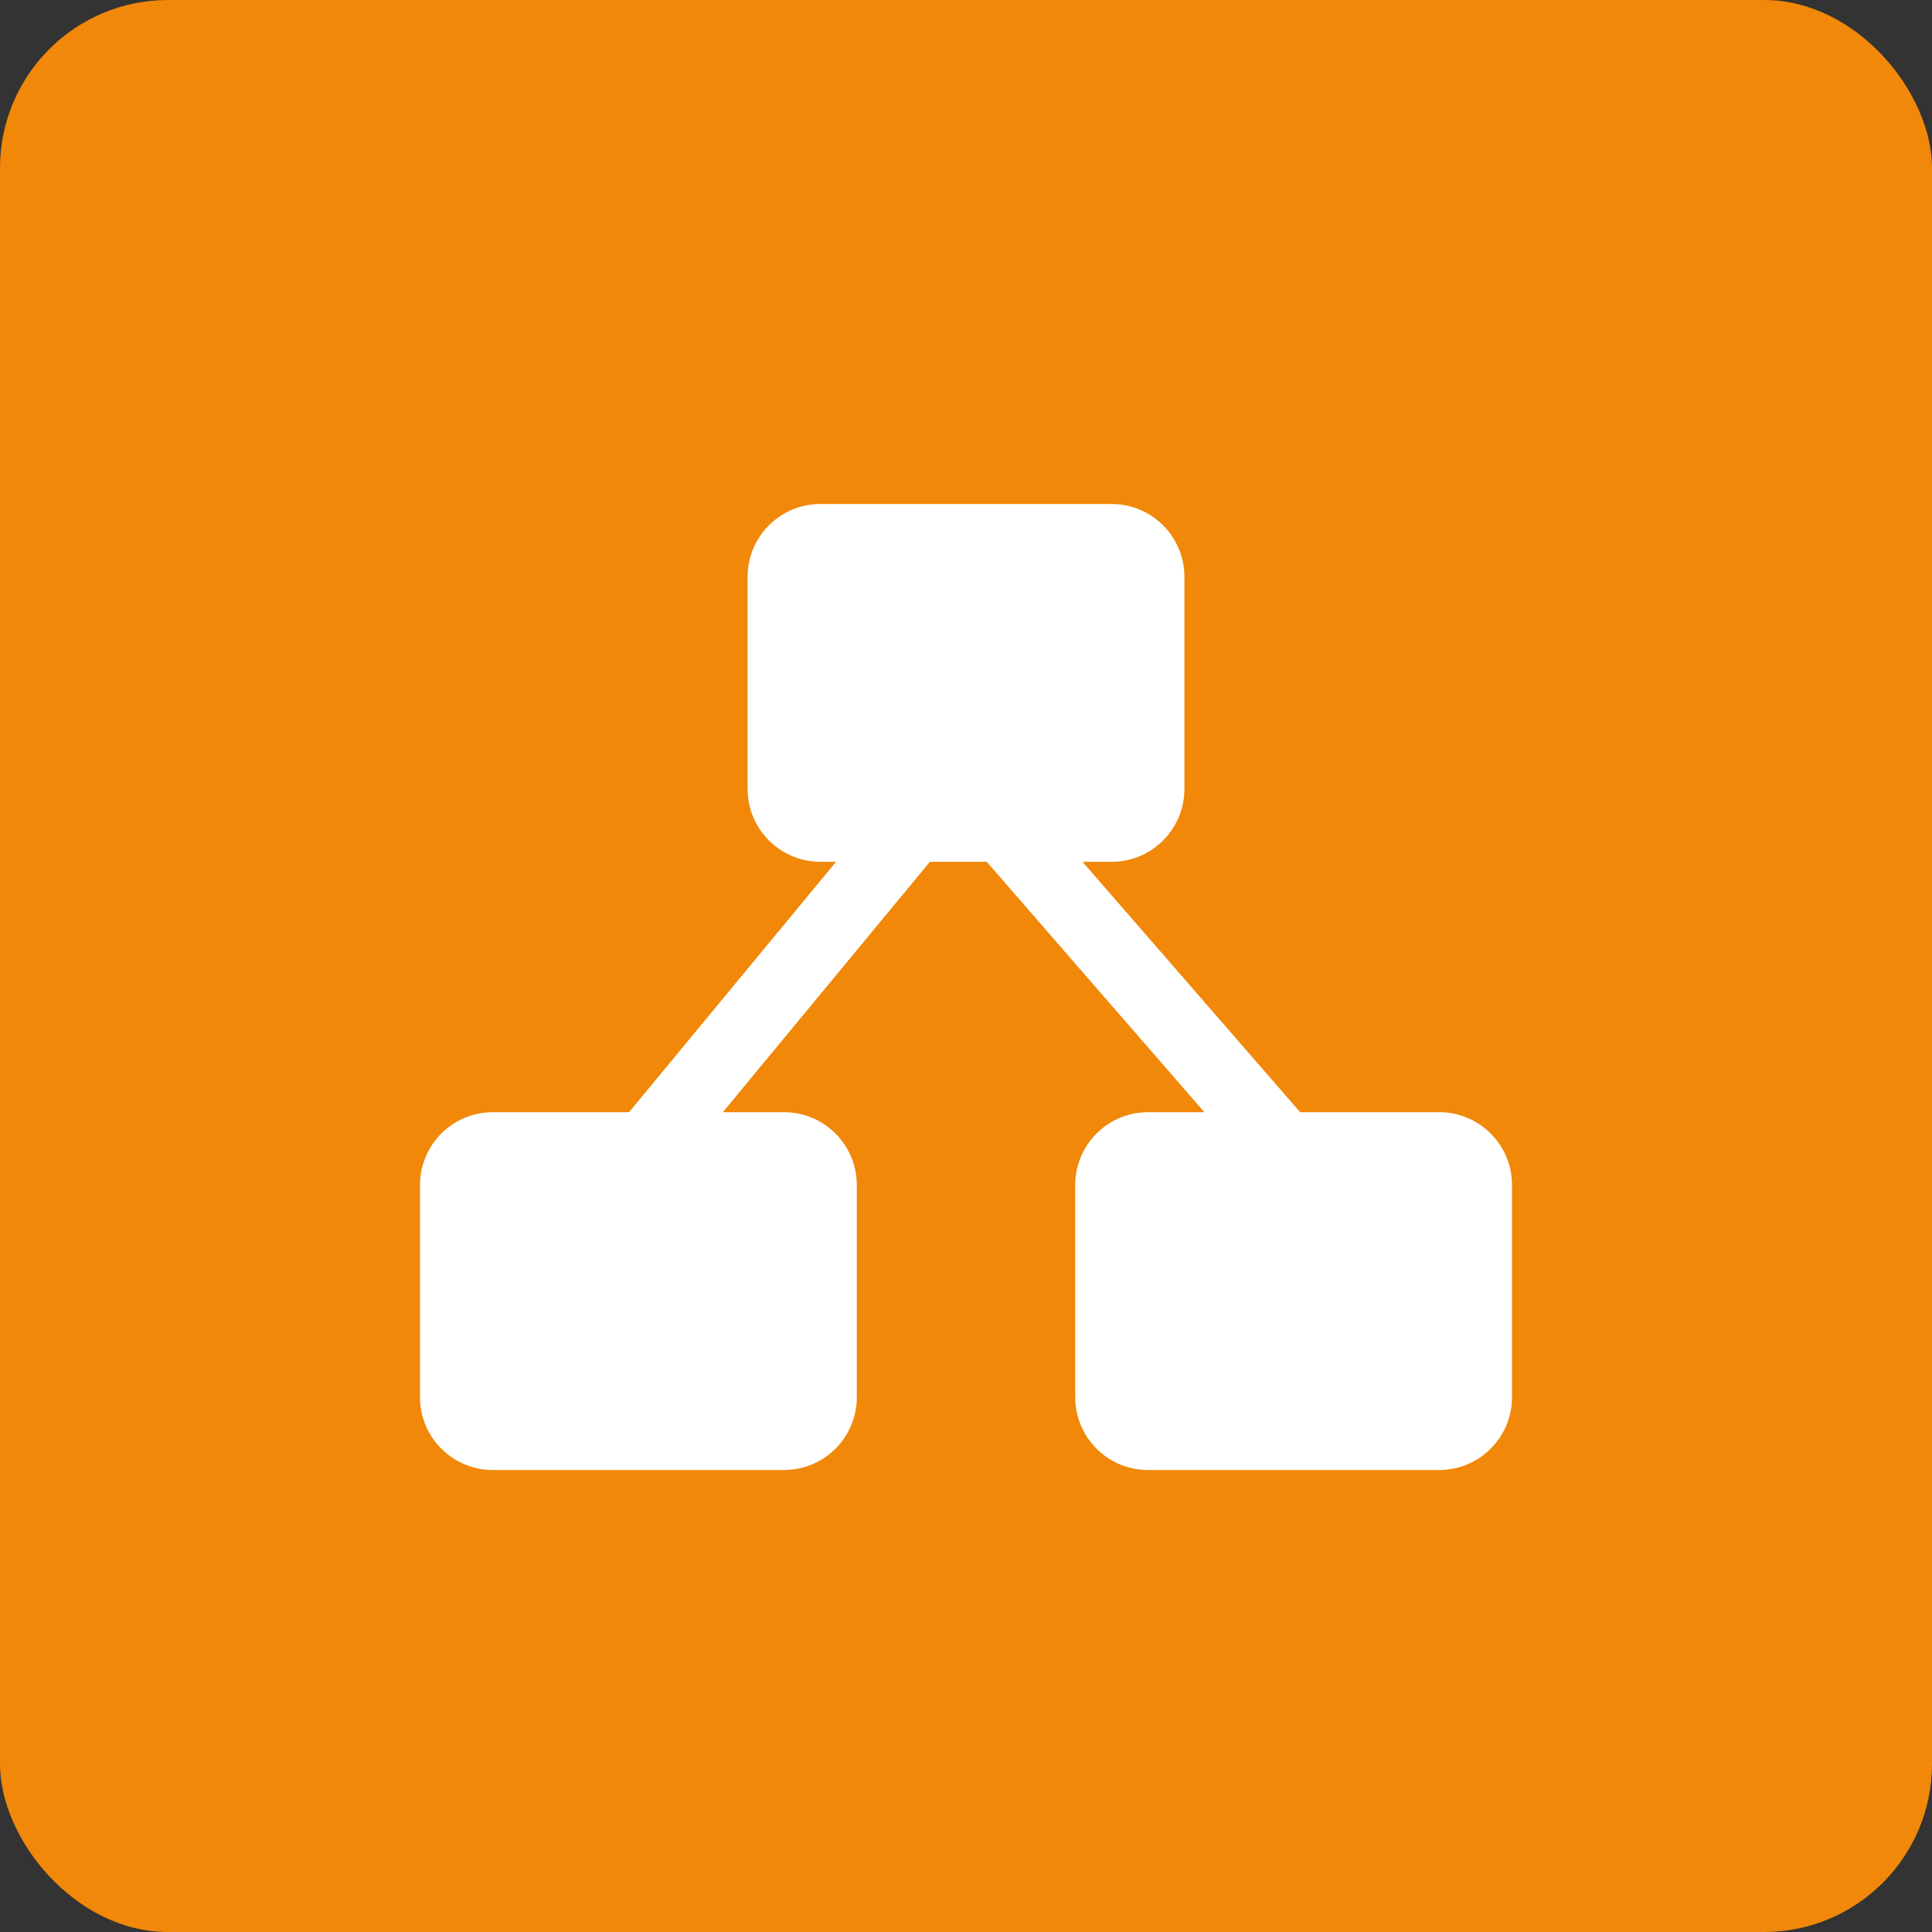
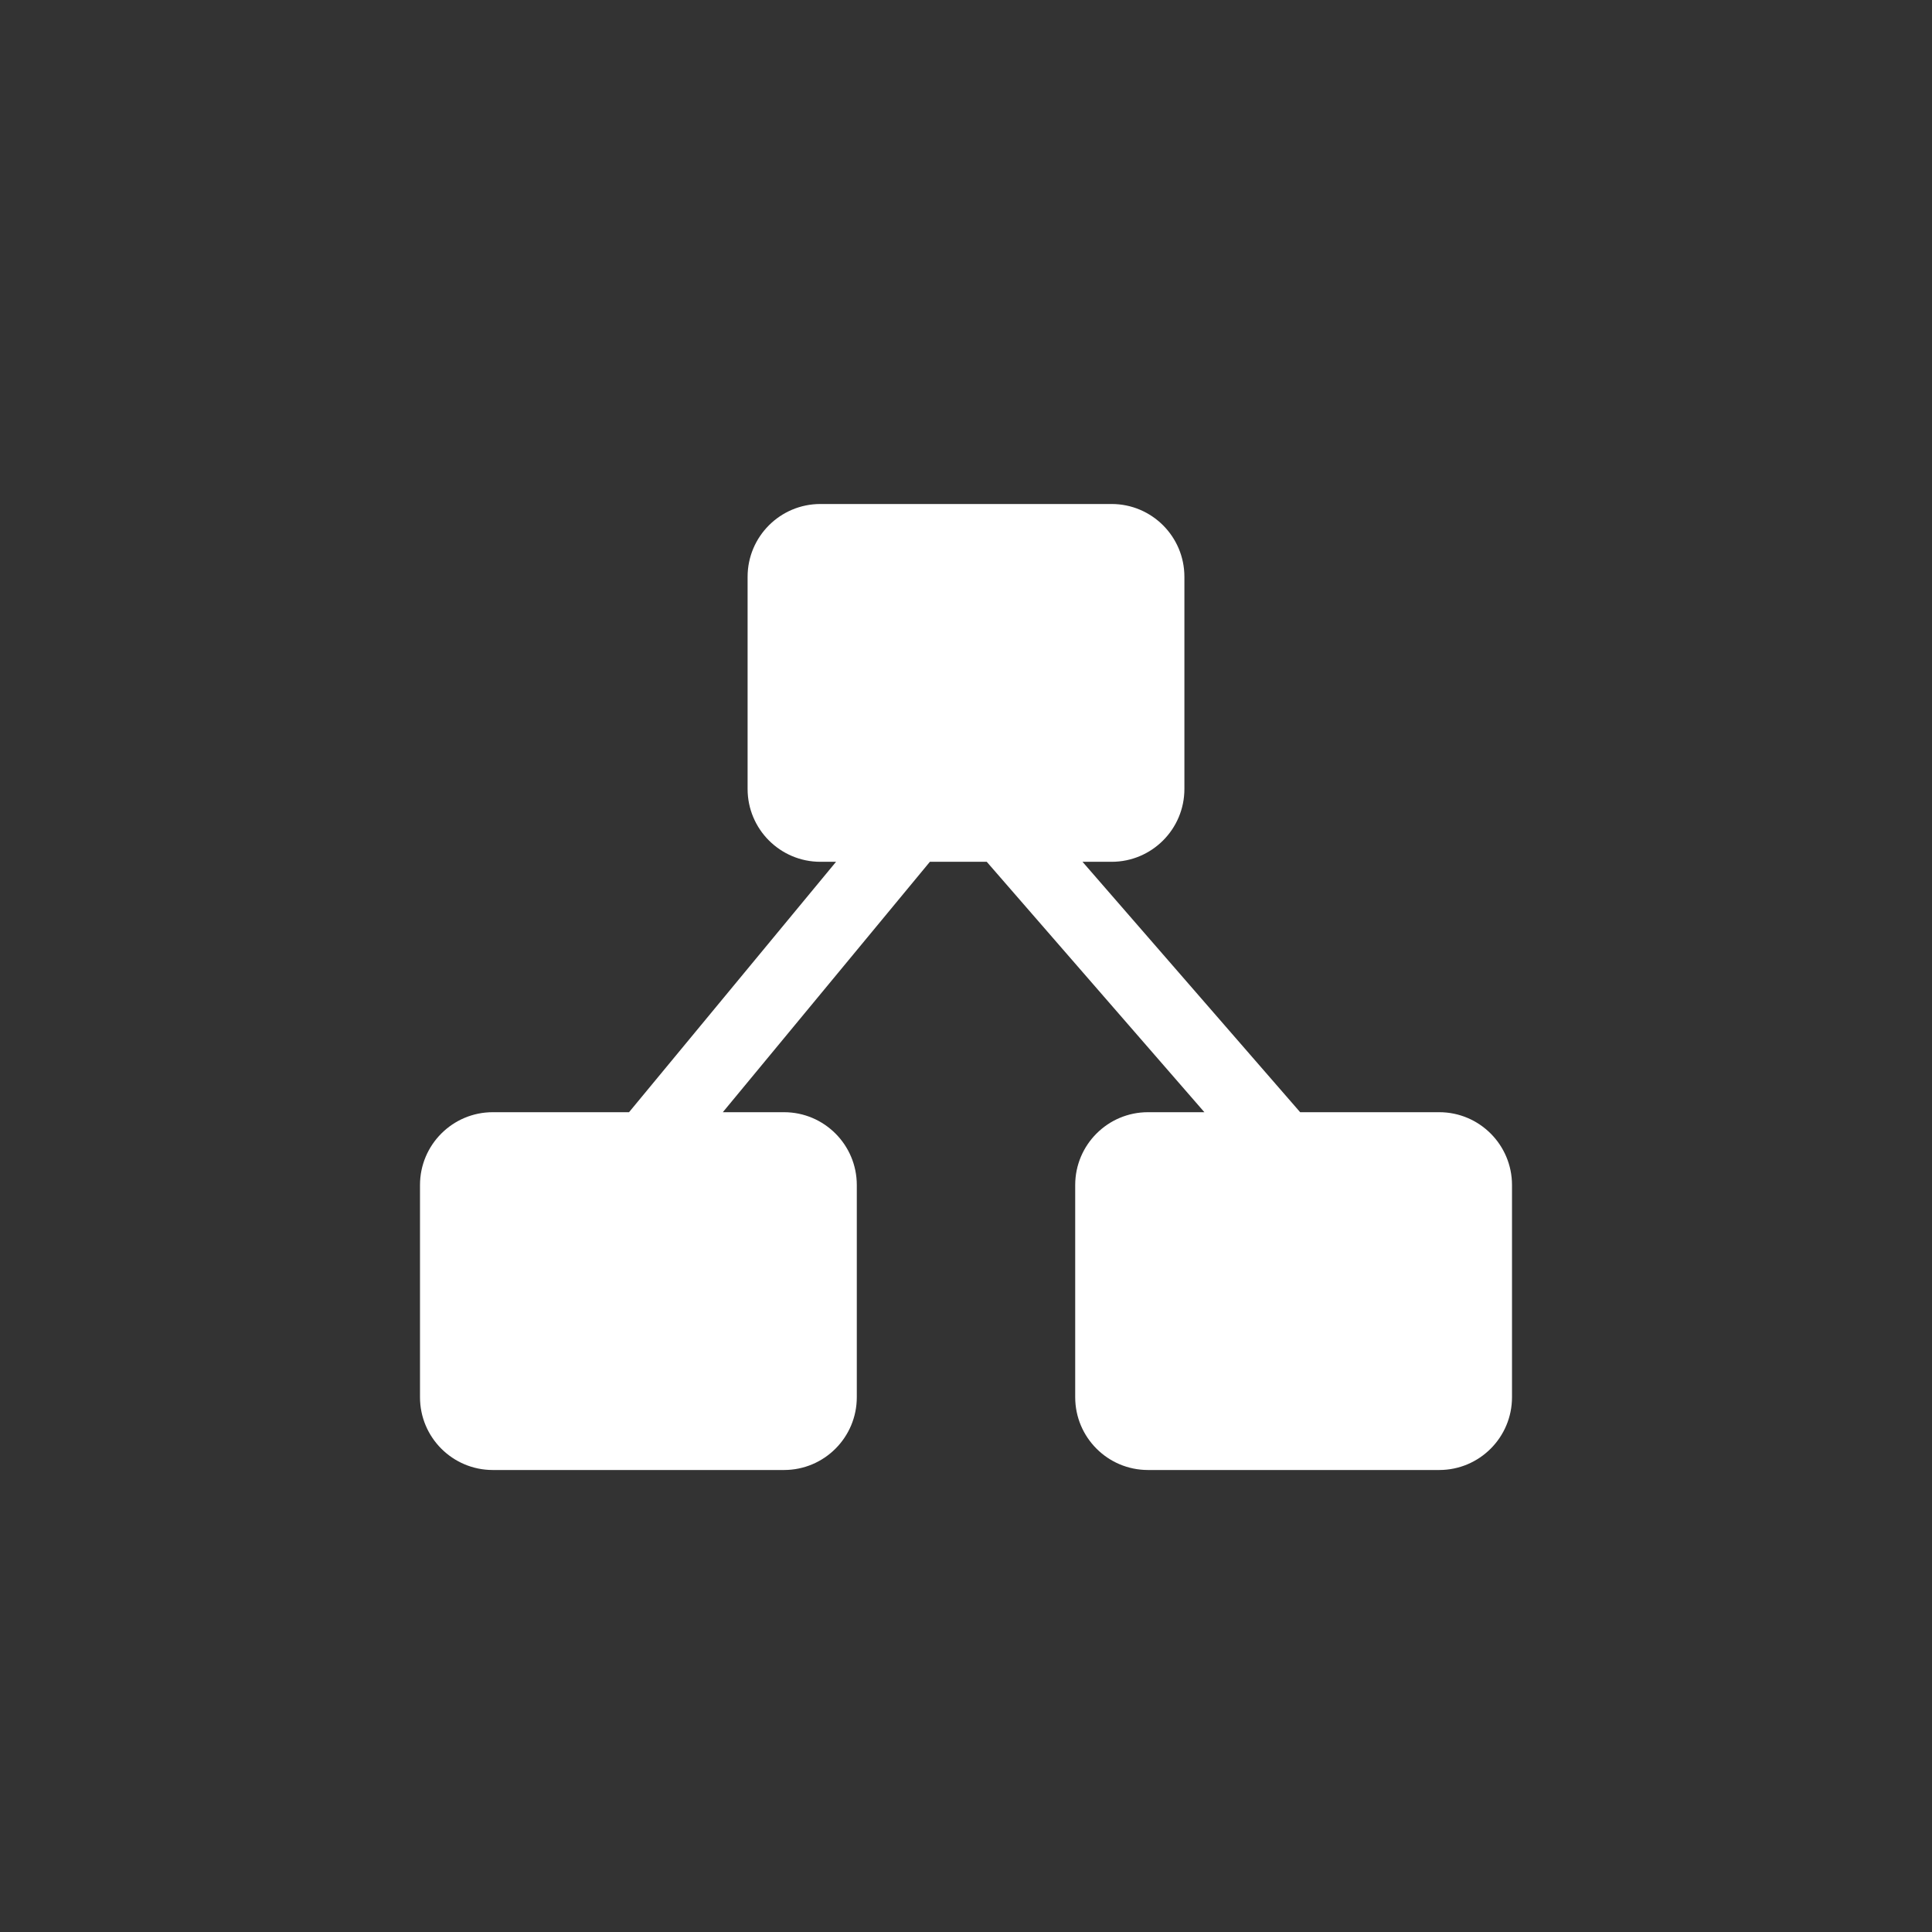
<svg xmlns="http://www.w3.org/2000/svg" width="46px" height="46px" viewBox="0 0 46 46" version="1.1">
  <rect x="0" y="0" width="46" height="46" fill="#333333" stroke="none" />
  <desc>Created with Sketch.</desc>
  <defs />
  <g id="Page-2" stroke="none" stroke-width="1" fill="none" fill-rule="evenodd">
    <g id="drawio" fill-rule="nonzero">
-       <rect id="Rectangle-17-Copy-7" fill="#F18809" x="0" y="0" width="46" height="46" rx="4" />
      <path d="M25.774,20.519 L30.956,26.481 L34.267,26.481 C35.224,26.481 36,27.258 36,28.215 L36,33.267 C36,34.224 35.224,35 34.267,35 L27.333,35 C26.376,35 25.6,34.224 25.6,33.267 L25.6,28.215 C25.6,27.258 26.376,26.481 27.333,26.481 L28.676,26.481 L23.494,20.519 L22.14,20.519 L17.21,26.481 L18.667,26.481 C19.624,26.481 20.4,27.258 20.4,28.215 L20.4,33.267 C20.4,34.224 19.624,35 18.667,35 L11.733,35 C10.776,35 10,34.224 10,33.267 L10,28.215 C10,27.258 10.776,26.481 11.733,26.481 L14.977,26.481 L19.906,20.519 L19.533,20.519 C18.576,20.519 17.8,19.742 17.8,18.785 L17.8,13.733 C17.8,12.776 18.576,12 19.533,12 L26.467,12 C27.424,12 28.2,12.776 28.2,13.733 L28.2,18.785 C28.2,19.742 27.424,20.519 26.467,20.519 L25.774,20.519 Z" id="Combined-Shape" fill="#FFFFFF" />
    </g>
  </g>
</svg>